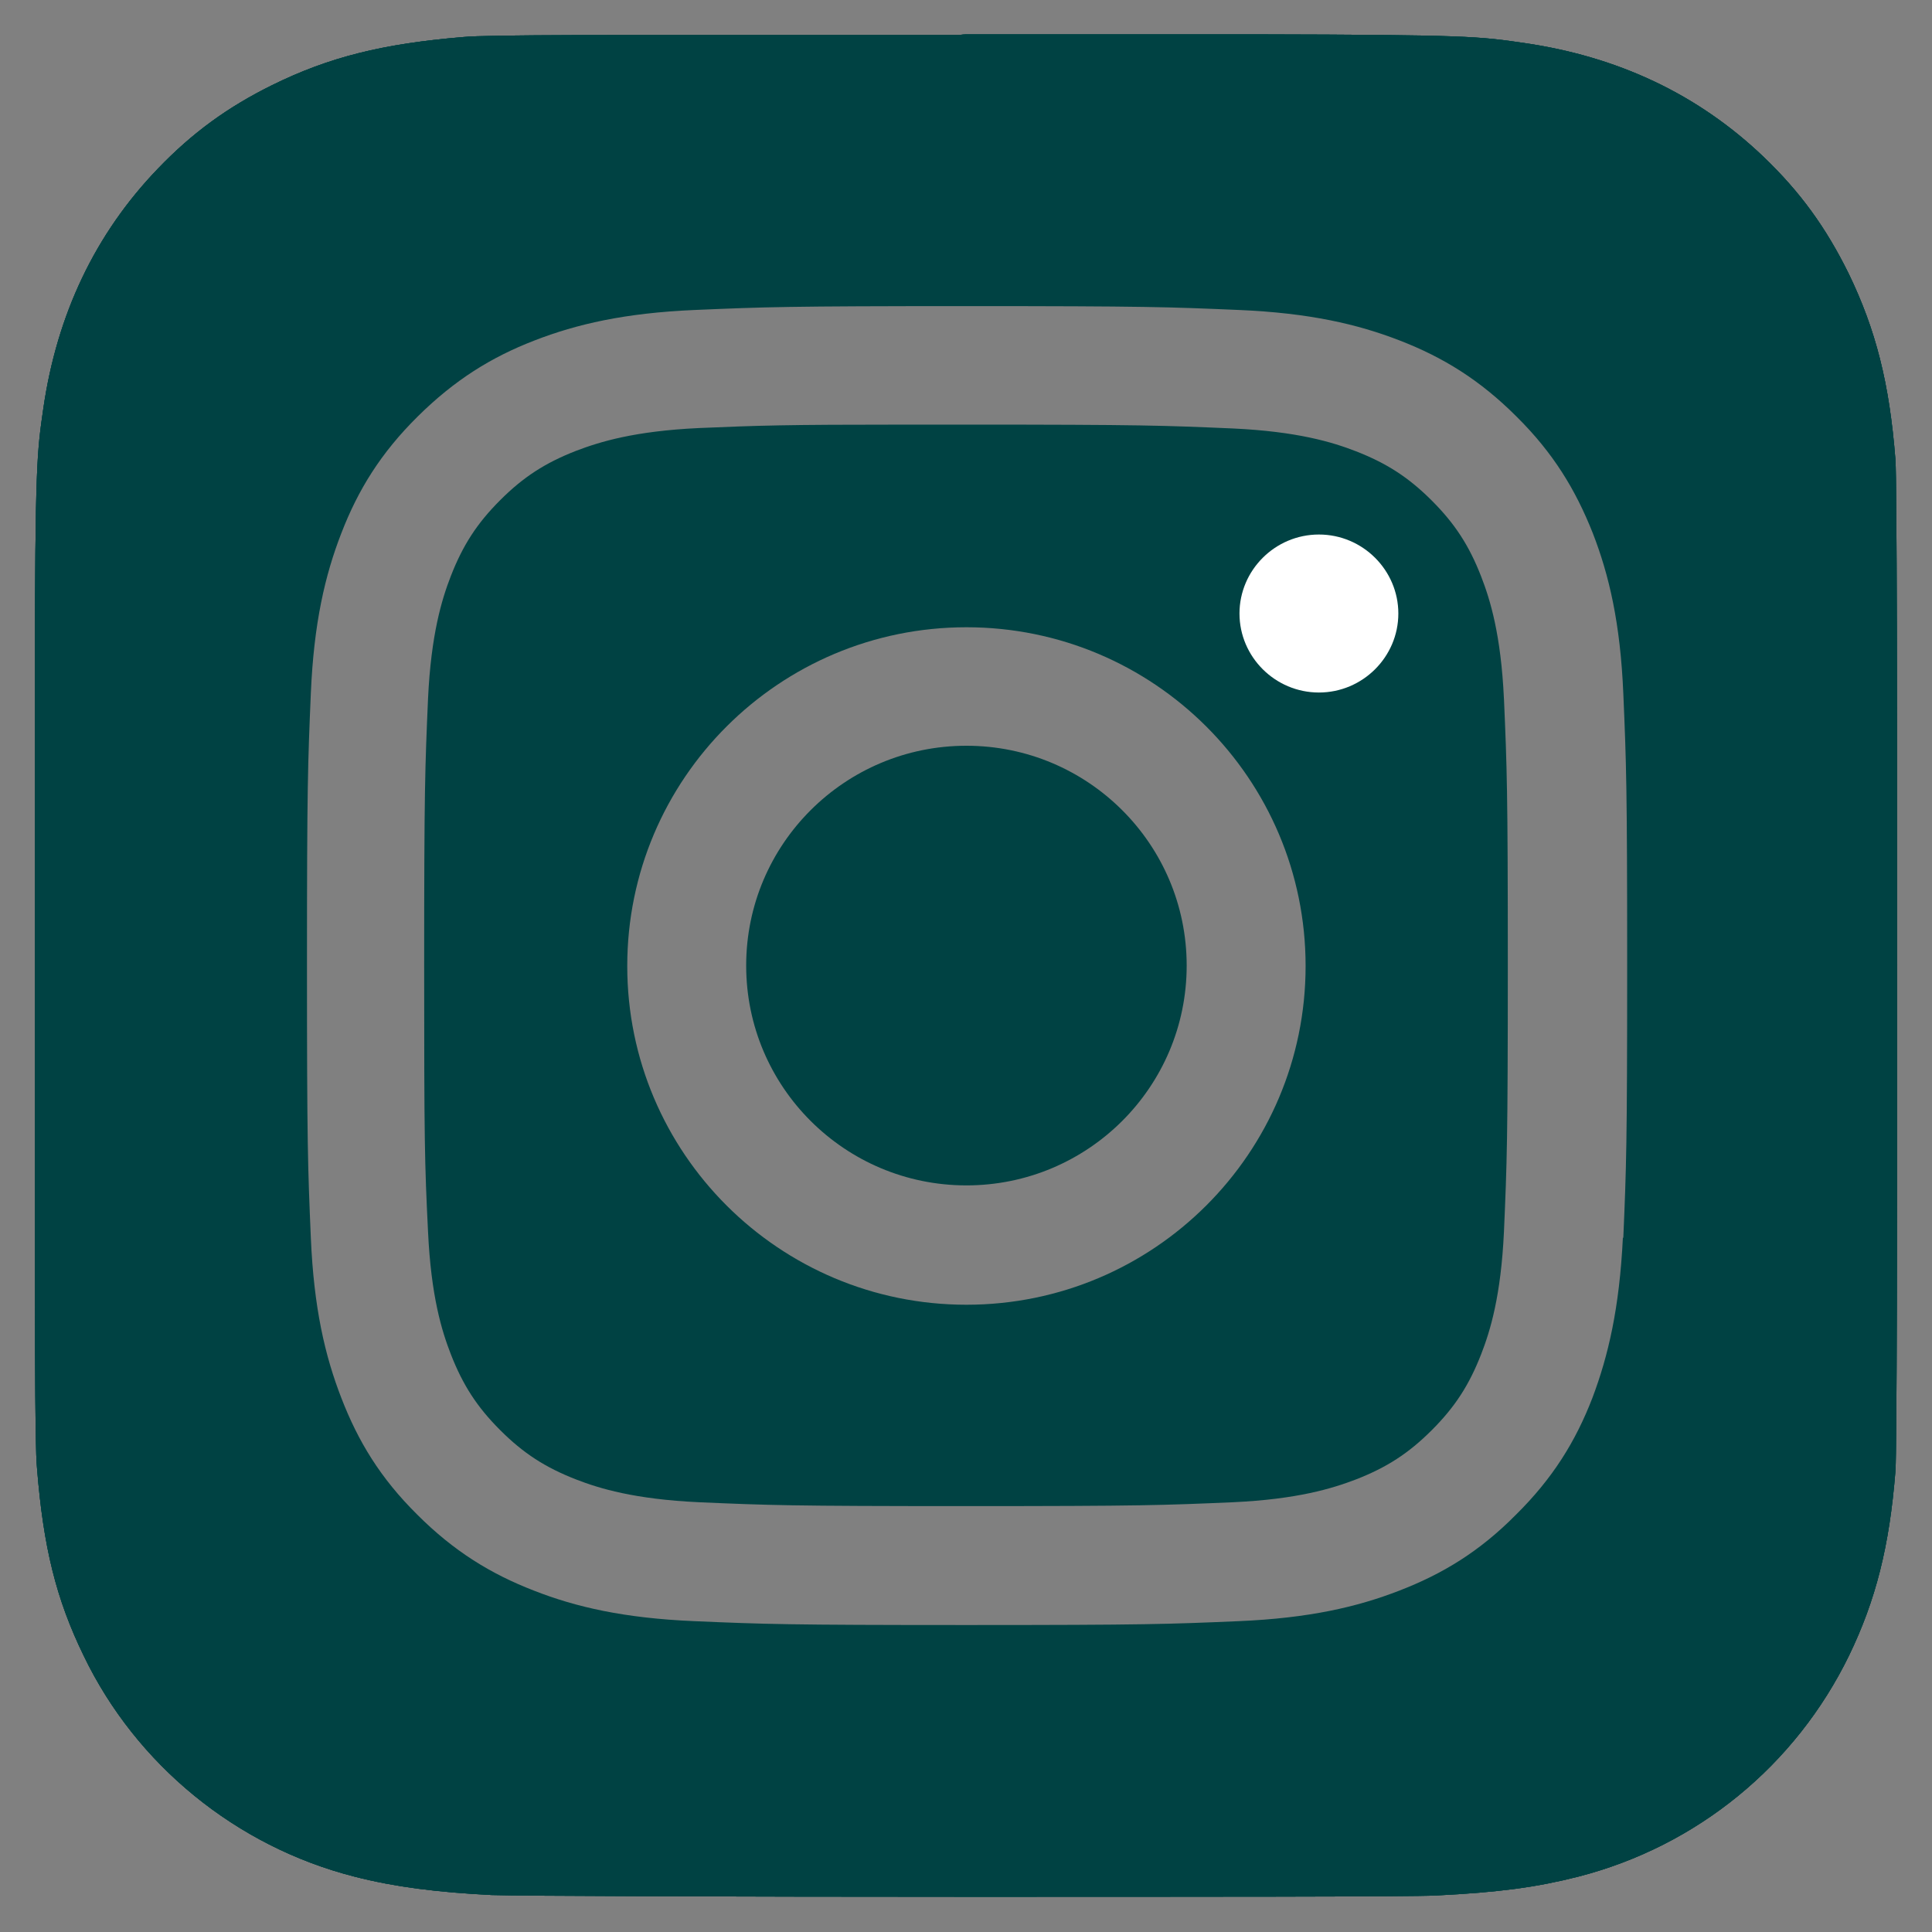
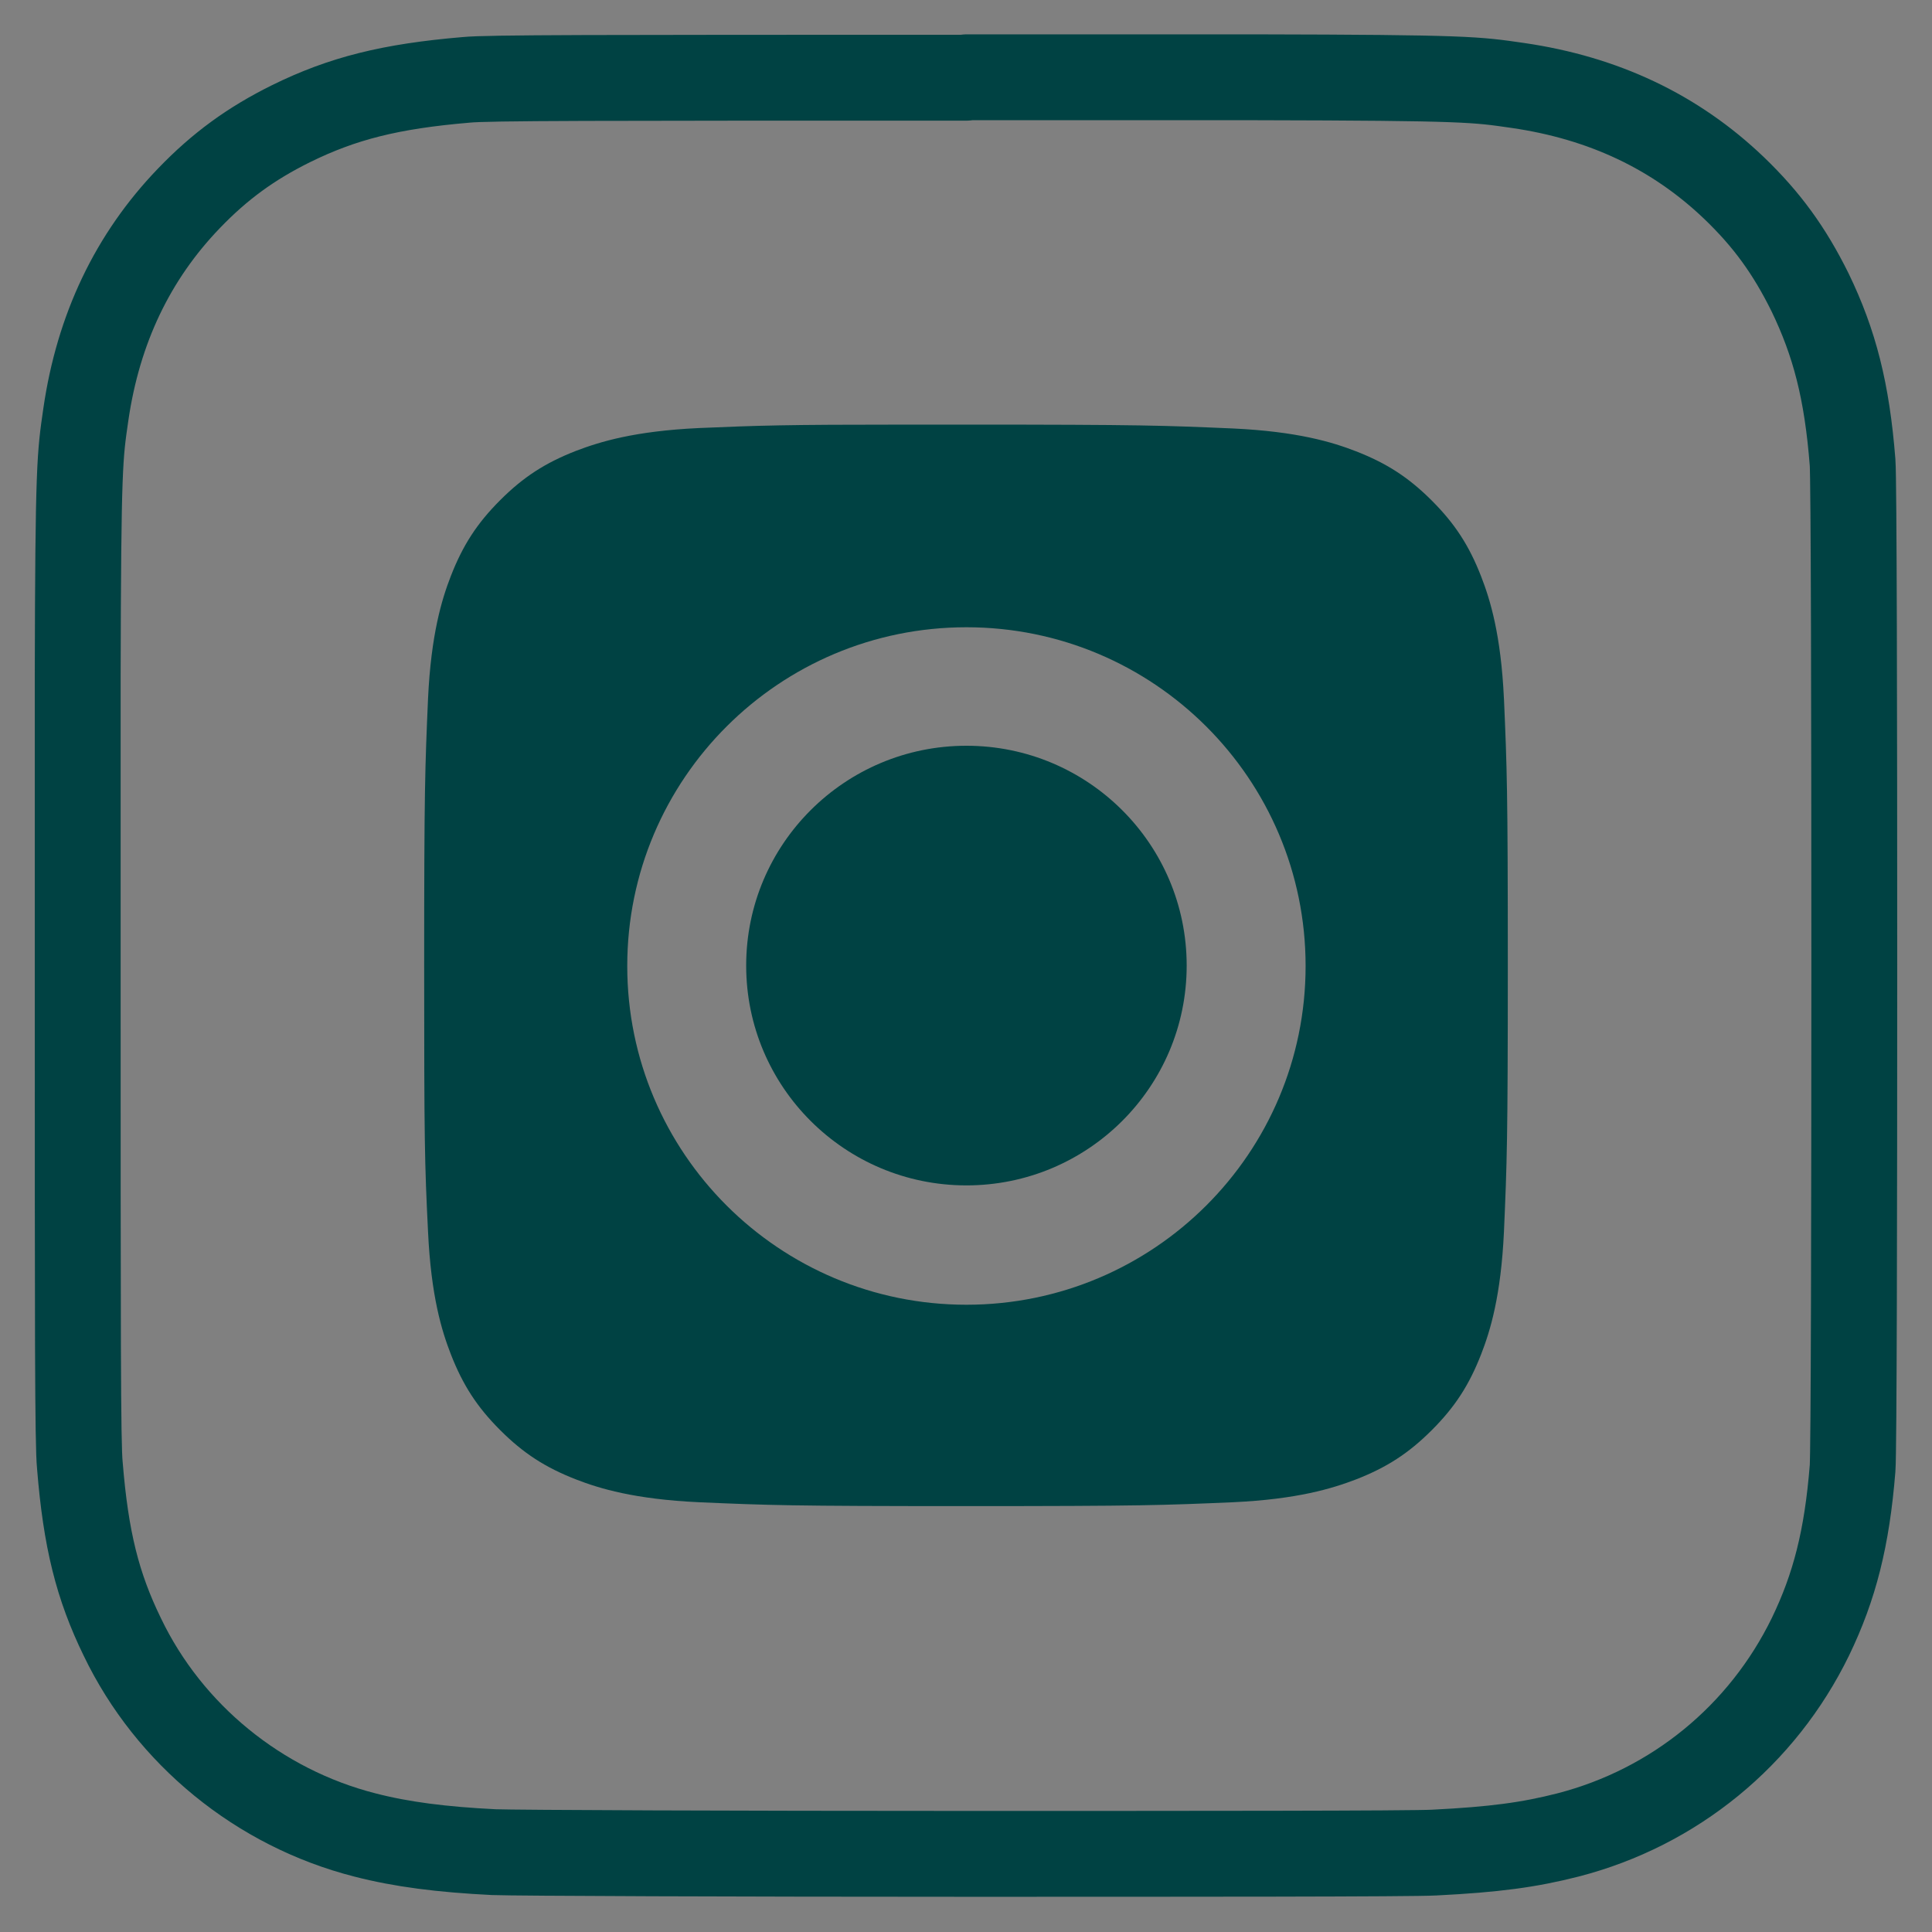
<svg xmlns="http://www.w3.org/2000/svg" viewBox="0 0 45 45" version="1.1" id="Calque_1">
  <rect x="0" y="0" width="45" height="45" fill="#808080" stroke="none" />
  <defs>
    <style>
      .st0 {
        fill: none;
        stroke: #004243;
        stroke-linejoin: round;
        stroke-width: 2px;
      }

      .st1 {
        fill: #fff;
      }

      .st2 {
        fill: #004243;
      }
    </style>
  </defs>
  <path d="M22.51,1.81c-8.64,0-11.16,0-11.65.05-1.77.15-2.88.43-4.08,1.02-.93.46-1.66.99-2.38,1.74-1.31,1.36-2.11,3.04-2.4,5.03-.14.97-.18,1.16-.19,6.11,0,1.65,0,3.82,0,6.72,0,8.63,0,11.16.05,11.65.14,1.73.41,2.81.99,4,1.09,2.27,3.18,3.98,5.65,4.61.85.22,1.79.34,3,.4.51.02,5.73.04,10.96.04s10.45,0,10.95-.03c1.4-.07,2.21-.18,3.11-.41,2.48-.64,4.53-2.32,5.65-4.62.56-1.16.85-2.29.98-3.92.03-.36.04-6.04.04-11.72s-.01-11.35-.04-11.71c-.13-1.66-.42-2.78-.99-3.96-.48-.97-1-1.69-1.77-2.43-1.37-1.31-3.04-2.1-5.04-2.39-.97-.14-1.16-.18-6.1-.19h-6.73Z" class="st0" />
-   <path d="M22.51,1.81c-8.64,0-11.16,0-11.65.05-1.77.15-2.88.43-4.08,1.02-.93.46-1.66.99-2.38,1.74-1.31,1.36-2.11,3.04-2.4,5.03-.14.97-.18,1.16-.19,6.11,0,1.65,0,3.82,0,6.72,0,8.63,0,11.16.05,11.65.14,1.73.41,2.81.99,4,1.09,2.27,3.18,3.98,5.65,4.61.85.22,1.79.34,3,.4.51.02,5.73.04,10.96.04s10.45,0,10.95-.03c1.4-.07,2.21-.18,3.11-.41,2.48-.64,4.53-2.32,5.65-4.62.56-1.16.85-2.29.98-3.92.03-.36.04-6.04.04-11.72s-.01-11.35-.04-11.71c-.13-1.66-.42-2.78-.99-3.96-.48-.97-1-1.69-1.77-2.43-1.37-1.31-3.04-2.1-5.04-2.39-.97-.14-1.16-.18-6.1-.19h-6.73Z" class="st0" />
-   <path d="M22.51,1.81c-8.64,0-11.16,0-11.65.05-1.77.15-2.88.43-4.08,1.02-.93.46-1.66.99-2.38,1.74-1.31,1.36-2.11,3.04-2.4,5.03-.14.97-.18,1.16-.19,6.11,0,1.65,0,3.82,0,6.72,0,8.63,0,11.16.05,11.65.14,1.73.41,2.81.99,4,1.09,2.27,3.18,3.98,5.65,4.61.85.22,1.79.34,3,.4.51.02,5.73.04,10.96.04s10.45,0,10.95-.03c1.4-.07,2.21-.18,3.11-.41,2.48-.64,4.53-2.32,5.65-4.62.56-1.16.85-2.29.98-3.92.03-.36.04-6.04.04-11.72s-.01-11.35-.04-11.71c-.13-1.66-.42-2.78-.99-3.96-.48-.97-1-1.69-1.77-2.43-1.37-1.31-3.04-2.1-5.04-2.39-.97-.14-1.16-.18-6.1-.19h-6.73Z" class="st0" />
-   <path d="M43.14,10.78c-.13-1.66-.42-2.78-.99-3.96-.48-.97-1-1.69-1.77-2.43-1.37-1.31-3.04-2.1-5.04-2.39-.97-.14-1.16-.18-6.1-.19h-6.73c-8.64,0-11.16,0-11.65.05-1.77.15-2.88.43-4.08,1.02-.93.46-1.66.99-2.38,1.74-1.31,1.36-2.11,3.04-2.4,5.03-.14.97-.18,1.16-.19,6.11,0,1.65,0,3.82,0,6.72,0,8.63,0,11.16.05,11.65.14,1.72.41,2.81.99,4,1.09,2.27,3.19,3.98,5.65,4.61.85.22,1.79.34,3,.4.51.02,5.73.04,10.96.04s10.45,0,10.95-.03c1.4-.07,2.21-.18,3.11-.41,2.48-.64,4.53-2.32,5.65-4.62.56-1.16.85-2.29.98-3.92.03-.36.04-6.04.04-11.72s-.01-11.35-.04-11.71ZM37.8,28.83c-.08,1.64-.34,2.75-.71,3.73-.39,1.01-.92,1.87-1.78,2.72-.85.86-1.71,1.38-2.72,1.77-.98.38-2.1.64-3.74.71-1.64.07-2.16.09-6.34.09s-4.7-.02-6.34-.09c-1.64-.07-2.76-.33-3.73-.71-1.01-.39-1.87-.92-2.72-1.77-.86-.85-1.38-1.71-1.77-2.72-.38-.98-.64-2.09-.71-3.73-.07-1.64-.09-2.16-.09-6.34s.02-4.7.09-6.34c.07-1.64.33-2.75.71-3.73.39-1.01.92-1.87,1.78-2.72.86-.85,1.71-1.38,2.72-1.77.98-.38,2.1-.64,3.73-.71,1.64-.07,2.16-.09,6.34-.09h0,0,0c4.18,0,4.7.02,6.34.09,1.64.07,2.76.33,3.74.71,1.01.39,1.87.92,2.72,1.77.86.85,1.38,1.71,1.78,2.72.38.98.64,2.09.71,3.73.07,1.64.09,2.16.09,6.34s-.02,4.7-.09,6.34Z" class="st2" />
  <path d="M35.03,16.28c-.07-1.5-.32-2.31-.53-2.85-.28-.72-.61-1.23-1.15-1.77-.54-.54-1.05-.87-1.77-1.15-.54-.21-1.36-.46-2.86-.53-1.62-.07-2.11-.09-6.22-.09-.51,0-.97,0-1.38,0h0c-2.87,0-3.42.02-4.84.08-1.5.07-2.31.32-2.86.53-.72.28-1.23.61-1.77,1.15s-.87,1.05-1.15,1.77c-.21.54-.46,1.36-.53,2.85-.07,1.62-.09,2.1-.09,6.21s.01,4.59.09,6.21c.07,1.5.32,2.31.53,2.85.28.72.61,1.23,1.15,1.77.54.54,1.05.87,1.77,1.15.54.21,1.36.46,2.86.53,1.62.07,2.11.09,6.22.09s4.59-.02,6.22-.09c1.5-.07,2.31-.32,2.86-.53.72-.28,1.23-.61,1.77-1.15.54-.54.87-1.05,1.15-1.77.21-.54.46-1.35.53-2.85.07-1.62.09-2.11.09-6.21s-.02-4.59-.09-6.21ZM22.51,30.39c-4.36,0-7.9-3.53-7.9-7.89s3.54-7.89,7.9-7.89h0,0,0c4.36,0,7.9,3.53,7.9,7.89s-3.54,7.89-7.9,7.89Z" class="st2" />
  <path d="M22.51,17.37c2.83,0,5.13,2.29,5.13,5.12s-2.3,5.12-5.13,5.12-5.13-2.29-5.13-5.12,2.3-5.12,5.13-5.12h0Z" class="st2" />
-   <path d="M30.72,12.45c-1.02,0-1.85.83-1.85,1.84s.83,1.84,1.85,1.84,1.85-.83,1.85-1.84-.83-1.84-1.85-1.84h0Z" class="st1" />
</svg>